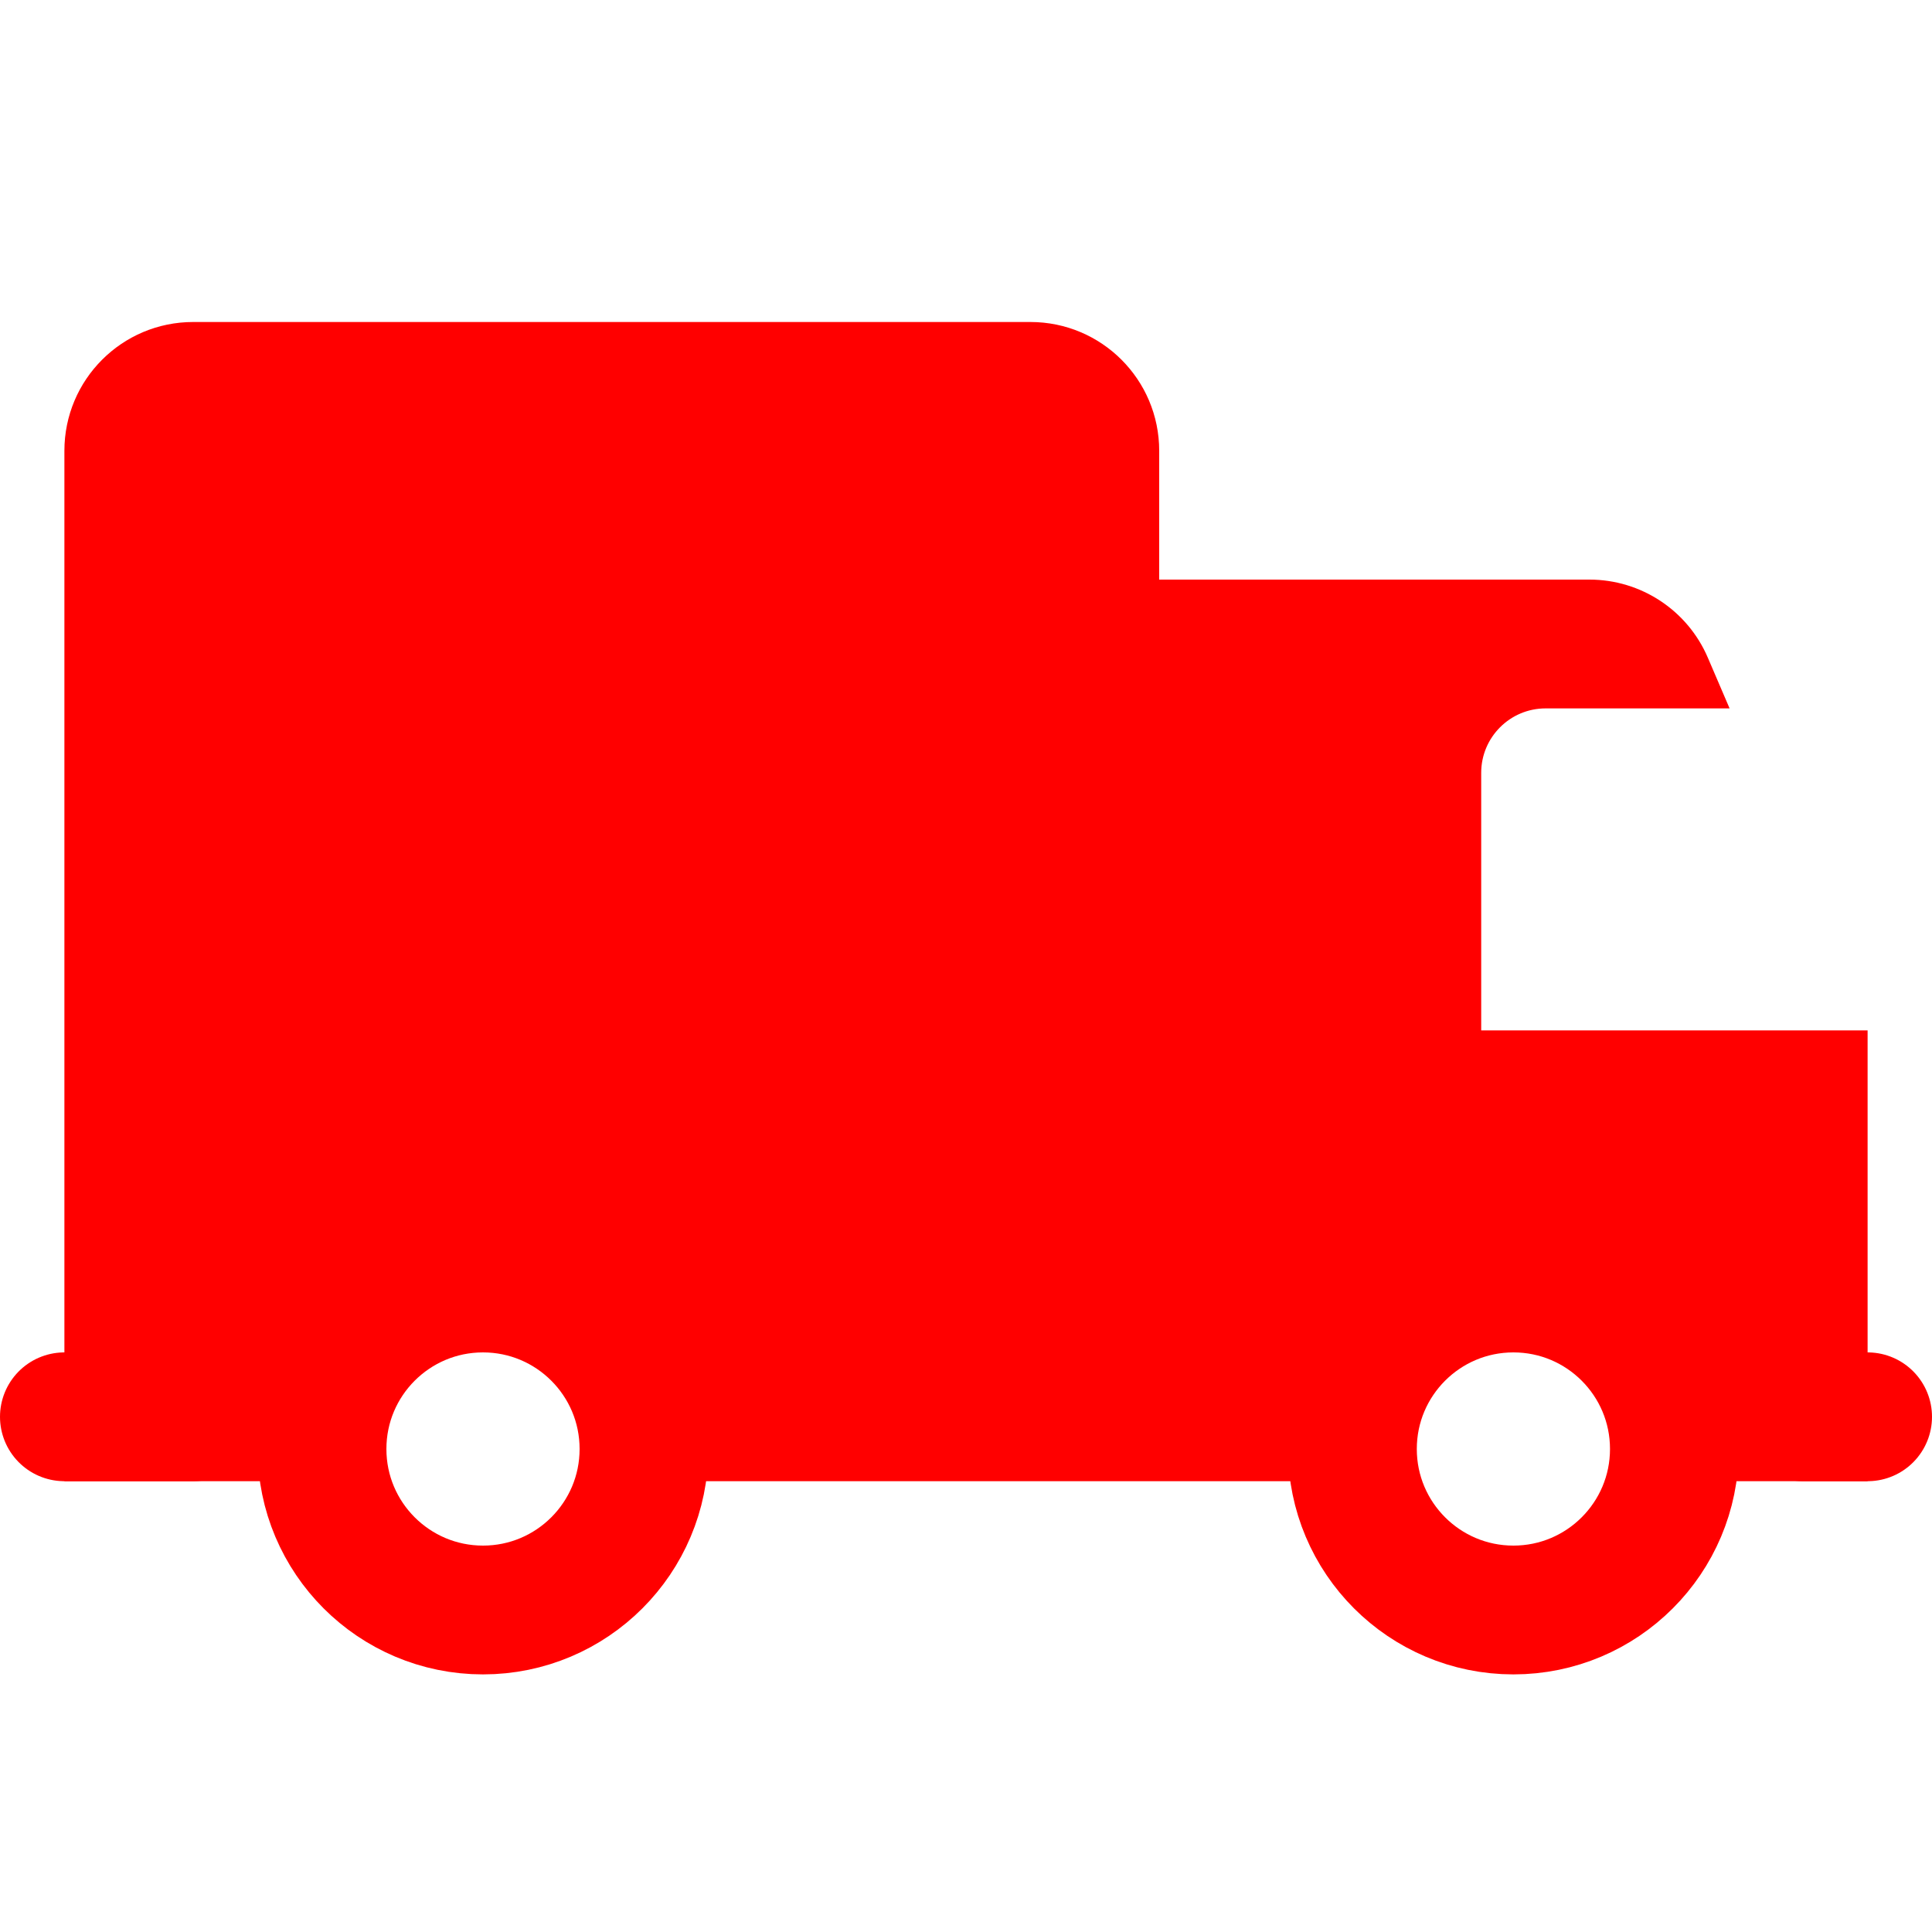
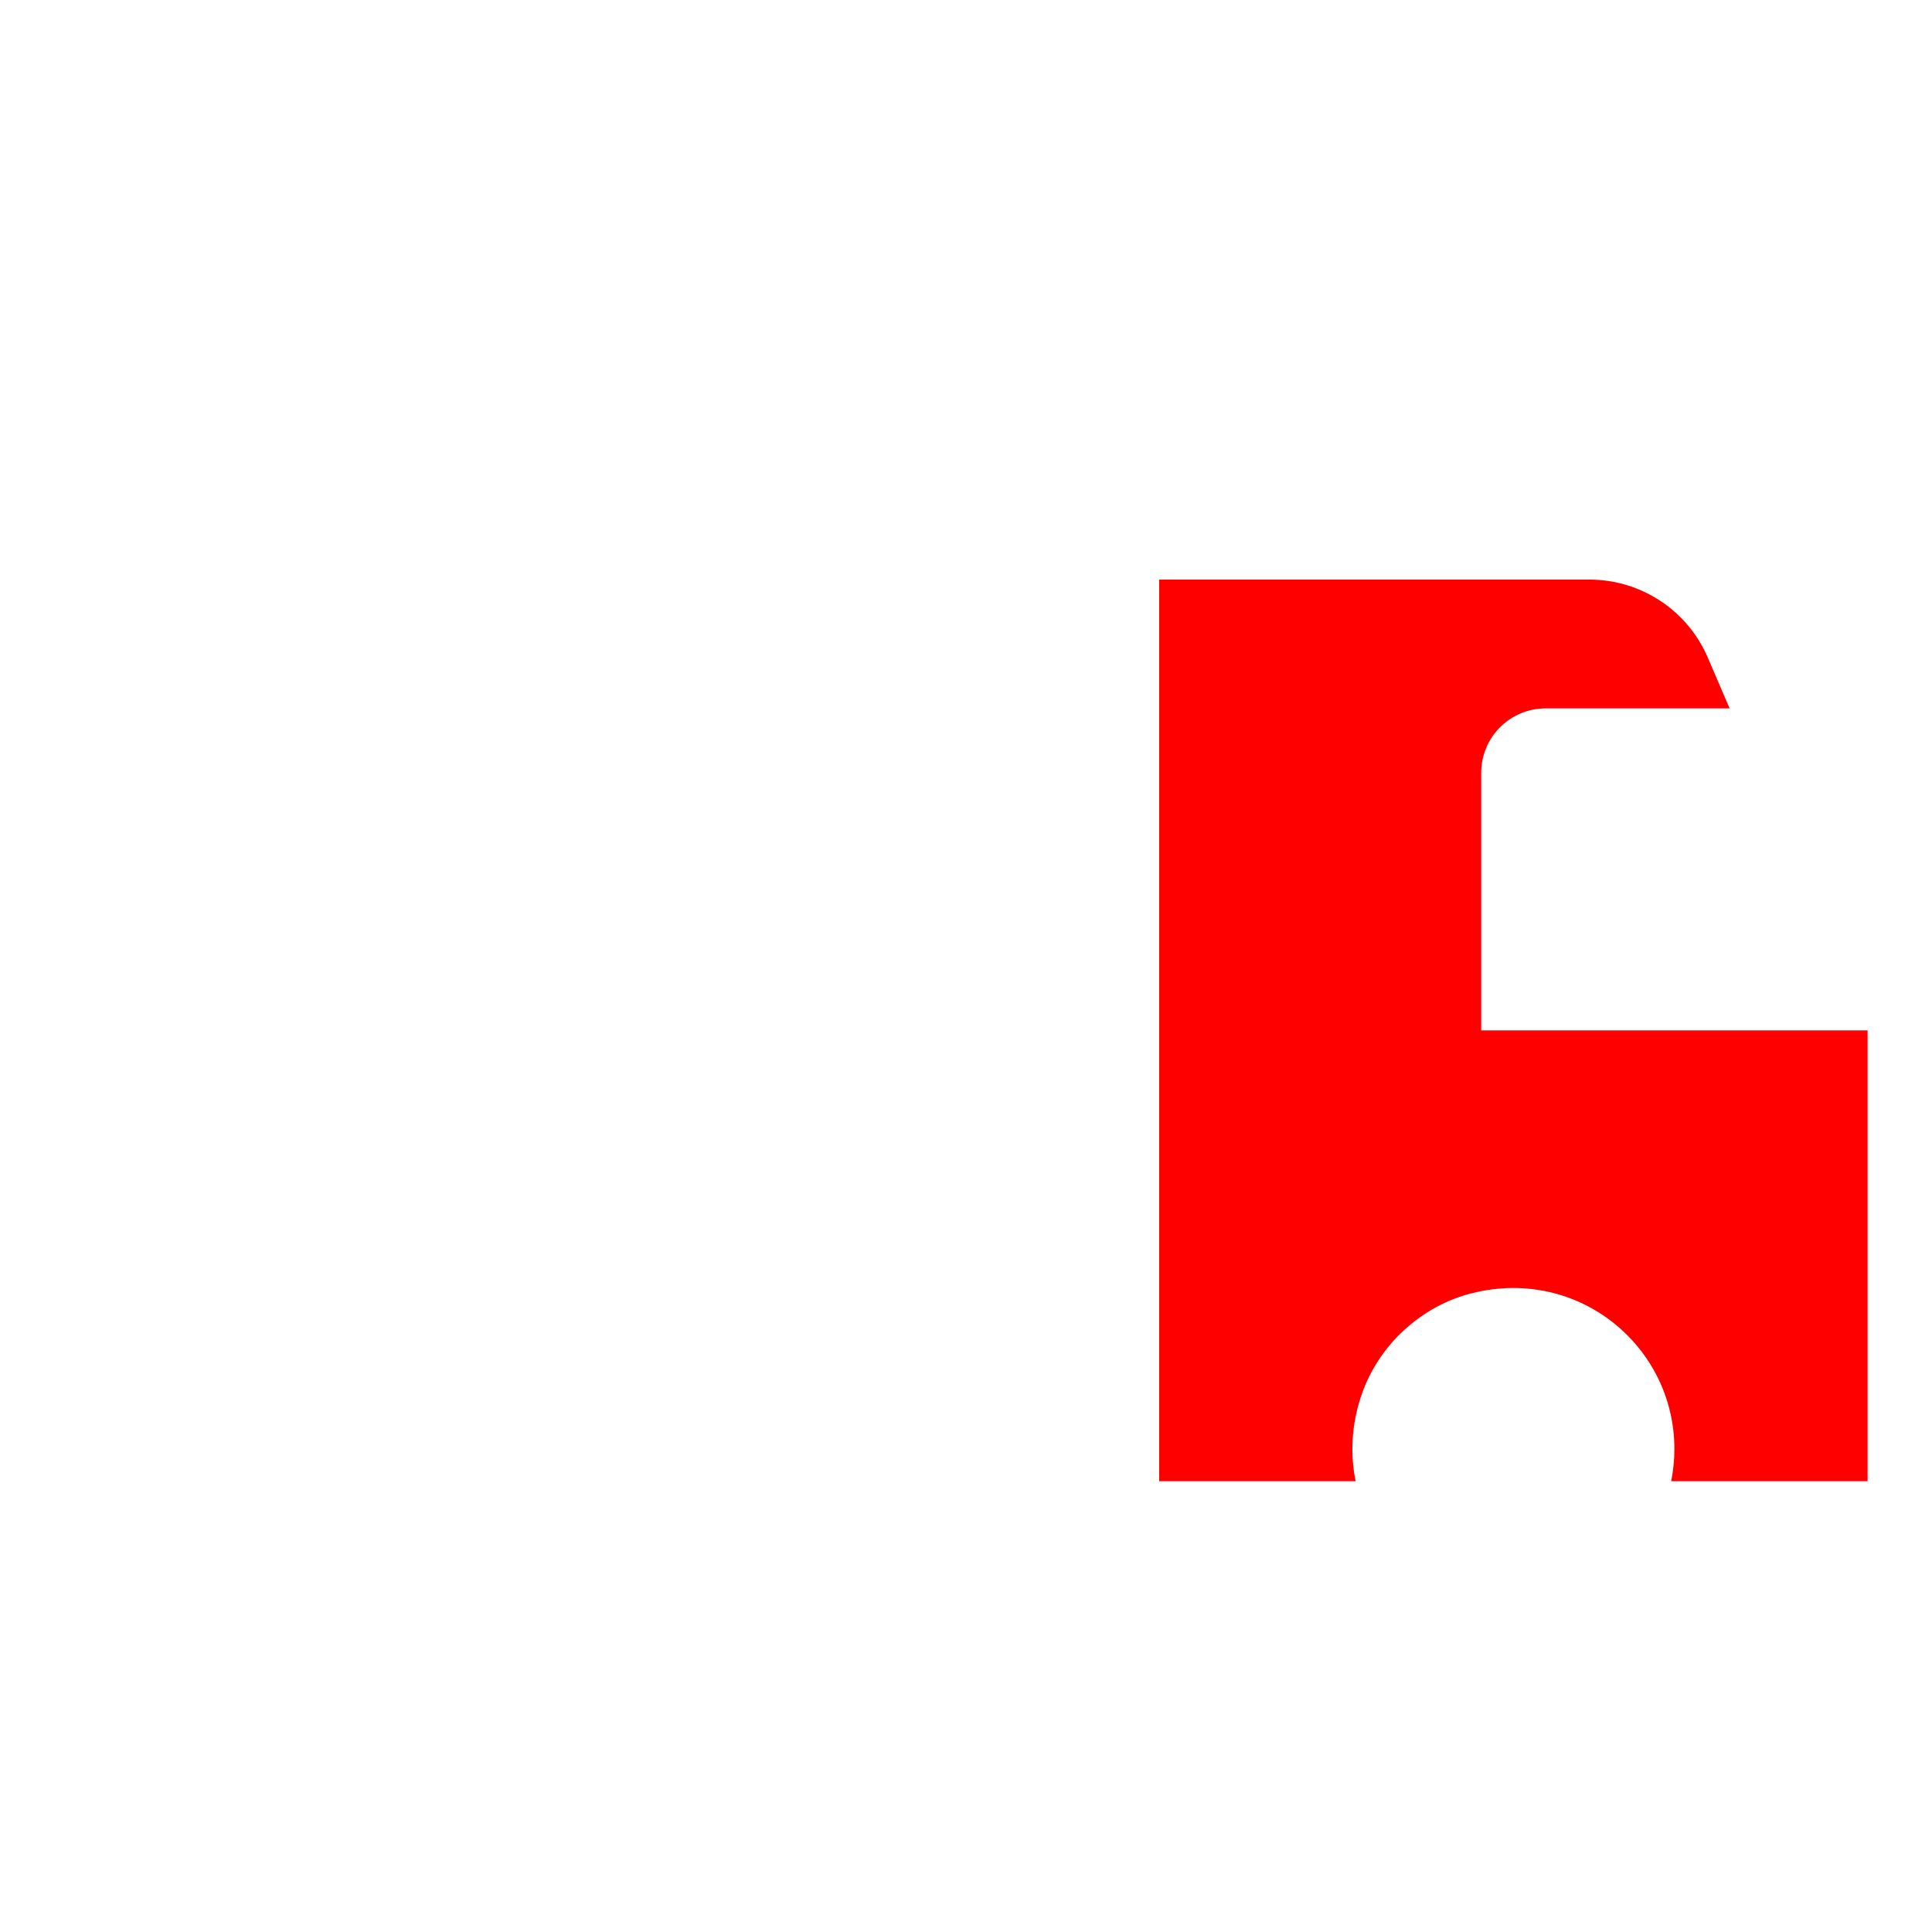
<svg xmlns="http://www.w3.org/2000/svg" fill="red" id="Layer_1" style="enable-background:new 0 0 30 30;" version="1.1" viewBox="0 0 30 30" xml:space="preserve">
  <path d="M23,16v-4c0-0.552,0.448-1,1-1h2.857l-0.338-0.788C26.204,9.477,25.481,9,24.681,9H18v14h3.05  c-0.084-0.414-0.068-0.863,0.087-1.326c0.262-0.784,0.935-1.404,1.738-1.598C24.527,19.676,26,20.916,26,22.5  c0,0.171-0.018,0.338-0.05,0.5H29v-7H23z" />
-   <circle cx="23.5" cy="22.5" r="2.5" style="fill:none;stroke:red;stroke-width:2;stroke-miterlimit:10;" />
-   <path d="M16,5H3C1.895,5,1,5.895,1,7v16h4.05c-0.084-0.414-0.068-0.863,0.087-1.326c0.262-0.784,0.935-1.404,1.738-1.598  C8.527,19.676,10,20.916,10,22.5c0,0.171-0.018,0.338-0.05,0.5H18V7C18,5.895,17.105,5,16,5z" />
-   <circle cx="7.5" cy="22.5" r="2.5" style="fill:none;stroke:red;stroke-width:2;stroke-miterlimit:10;" />
-   <line style="fill:none;stroke:red;stroke-width:2;stroke-linecap:round;stroke-miterlimit:10;" x1="28" x2="29" y1="22" y2="22" />
-   <line style="fill:none;stroke:red;stroke-width:2;stroke-linecap:round;stroke-miterlimit:10;" x1="1" x2="3" y1="22" y2="22" />
</svg>